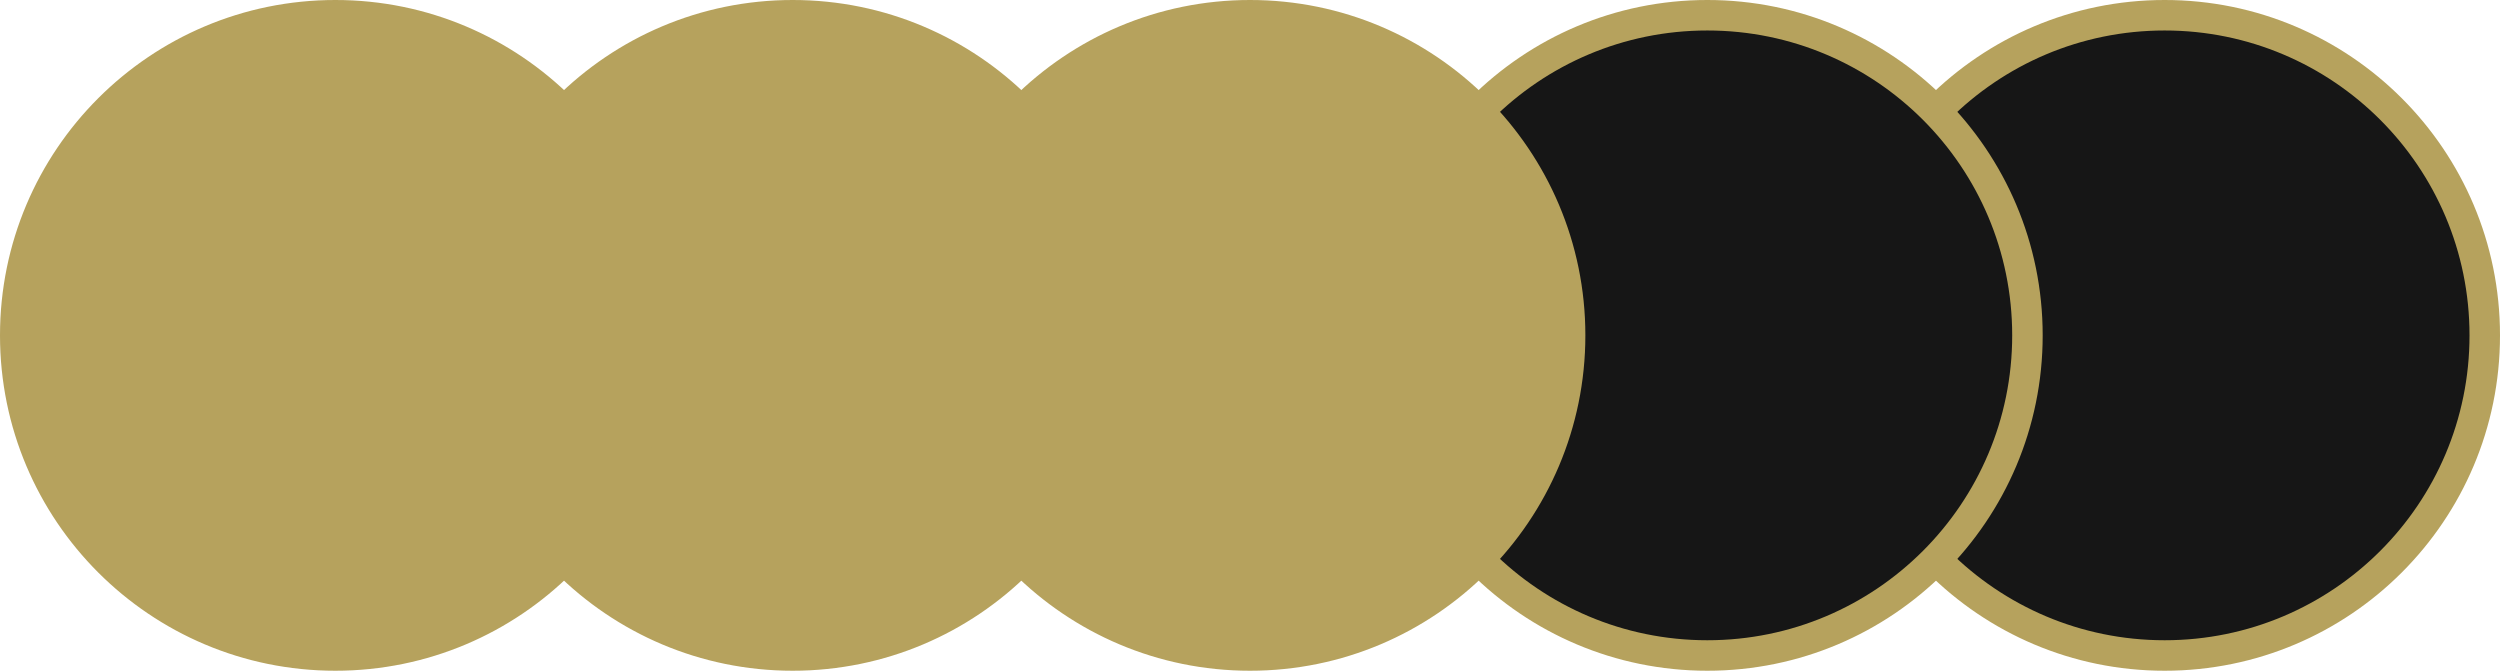
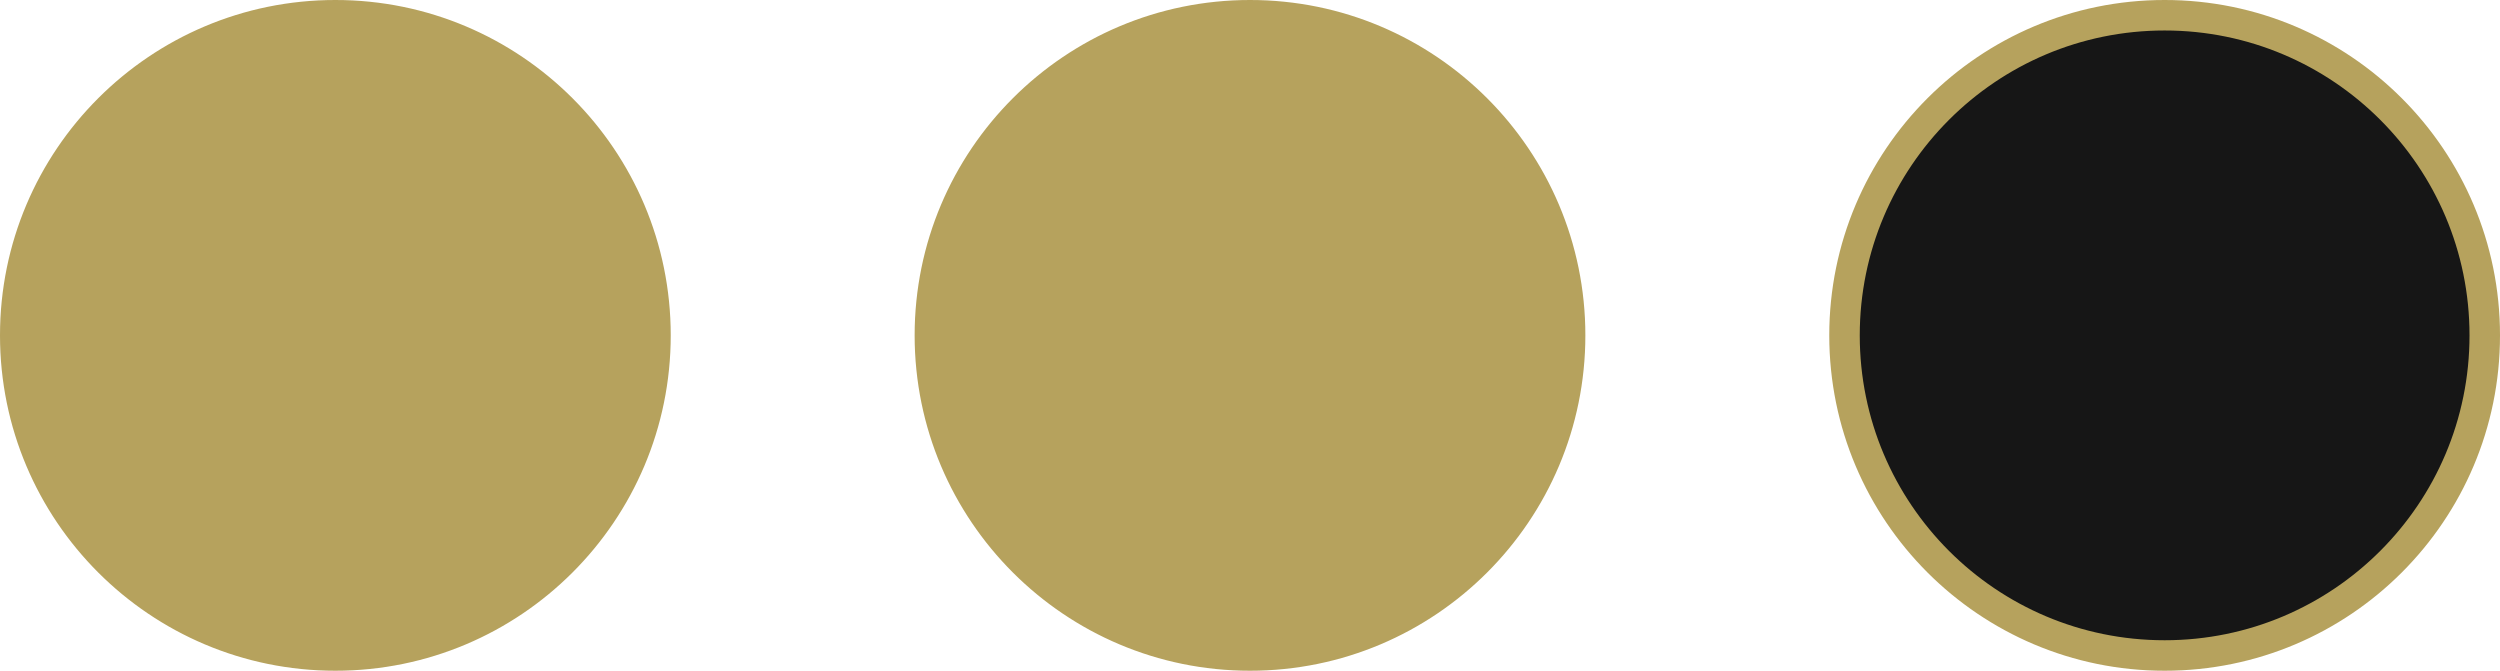
<svg xmlns="http://www.w3.org/2000/svg" width="82" height="22" viewBox="0 0 82 22" fill="none">
  <circle cx="71" cy="11" r="10.5" fill="#161616" stroke="#B6A25D" />
-   <circle cx="56" cy="11" r="10.5" fill="#161616" stroke="#B6A25D" />
  <circle cx="41" cy="11" r="10.5" fill="#B6A25D" stroke="#B6A25D" />
-   <circle cx="26" cy="11" r="10.5" fill="#B6A25D" stroke="#B6A25D" />
  <circle cx="11" cy="11" r="10.5" fill="#B6A25D" stroke="#B6A25D" />
</svg>